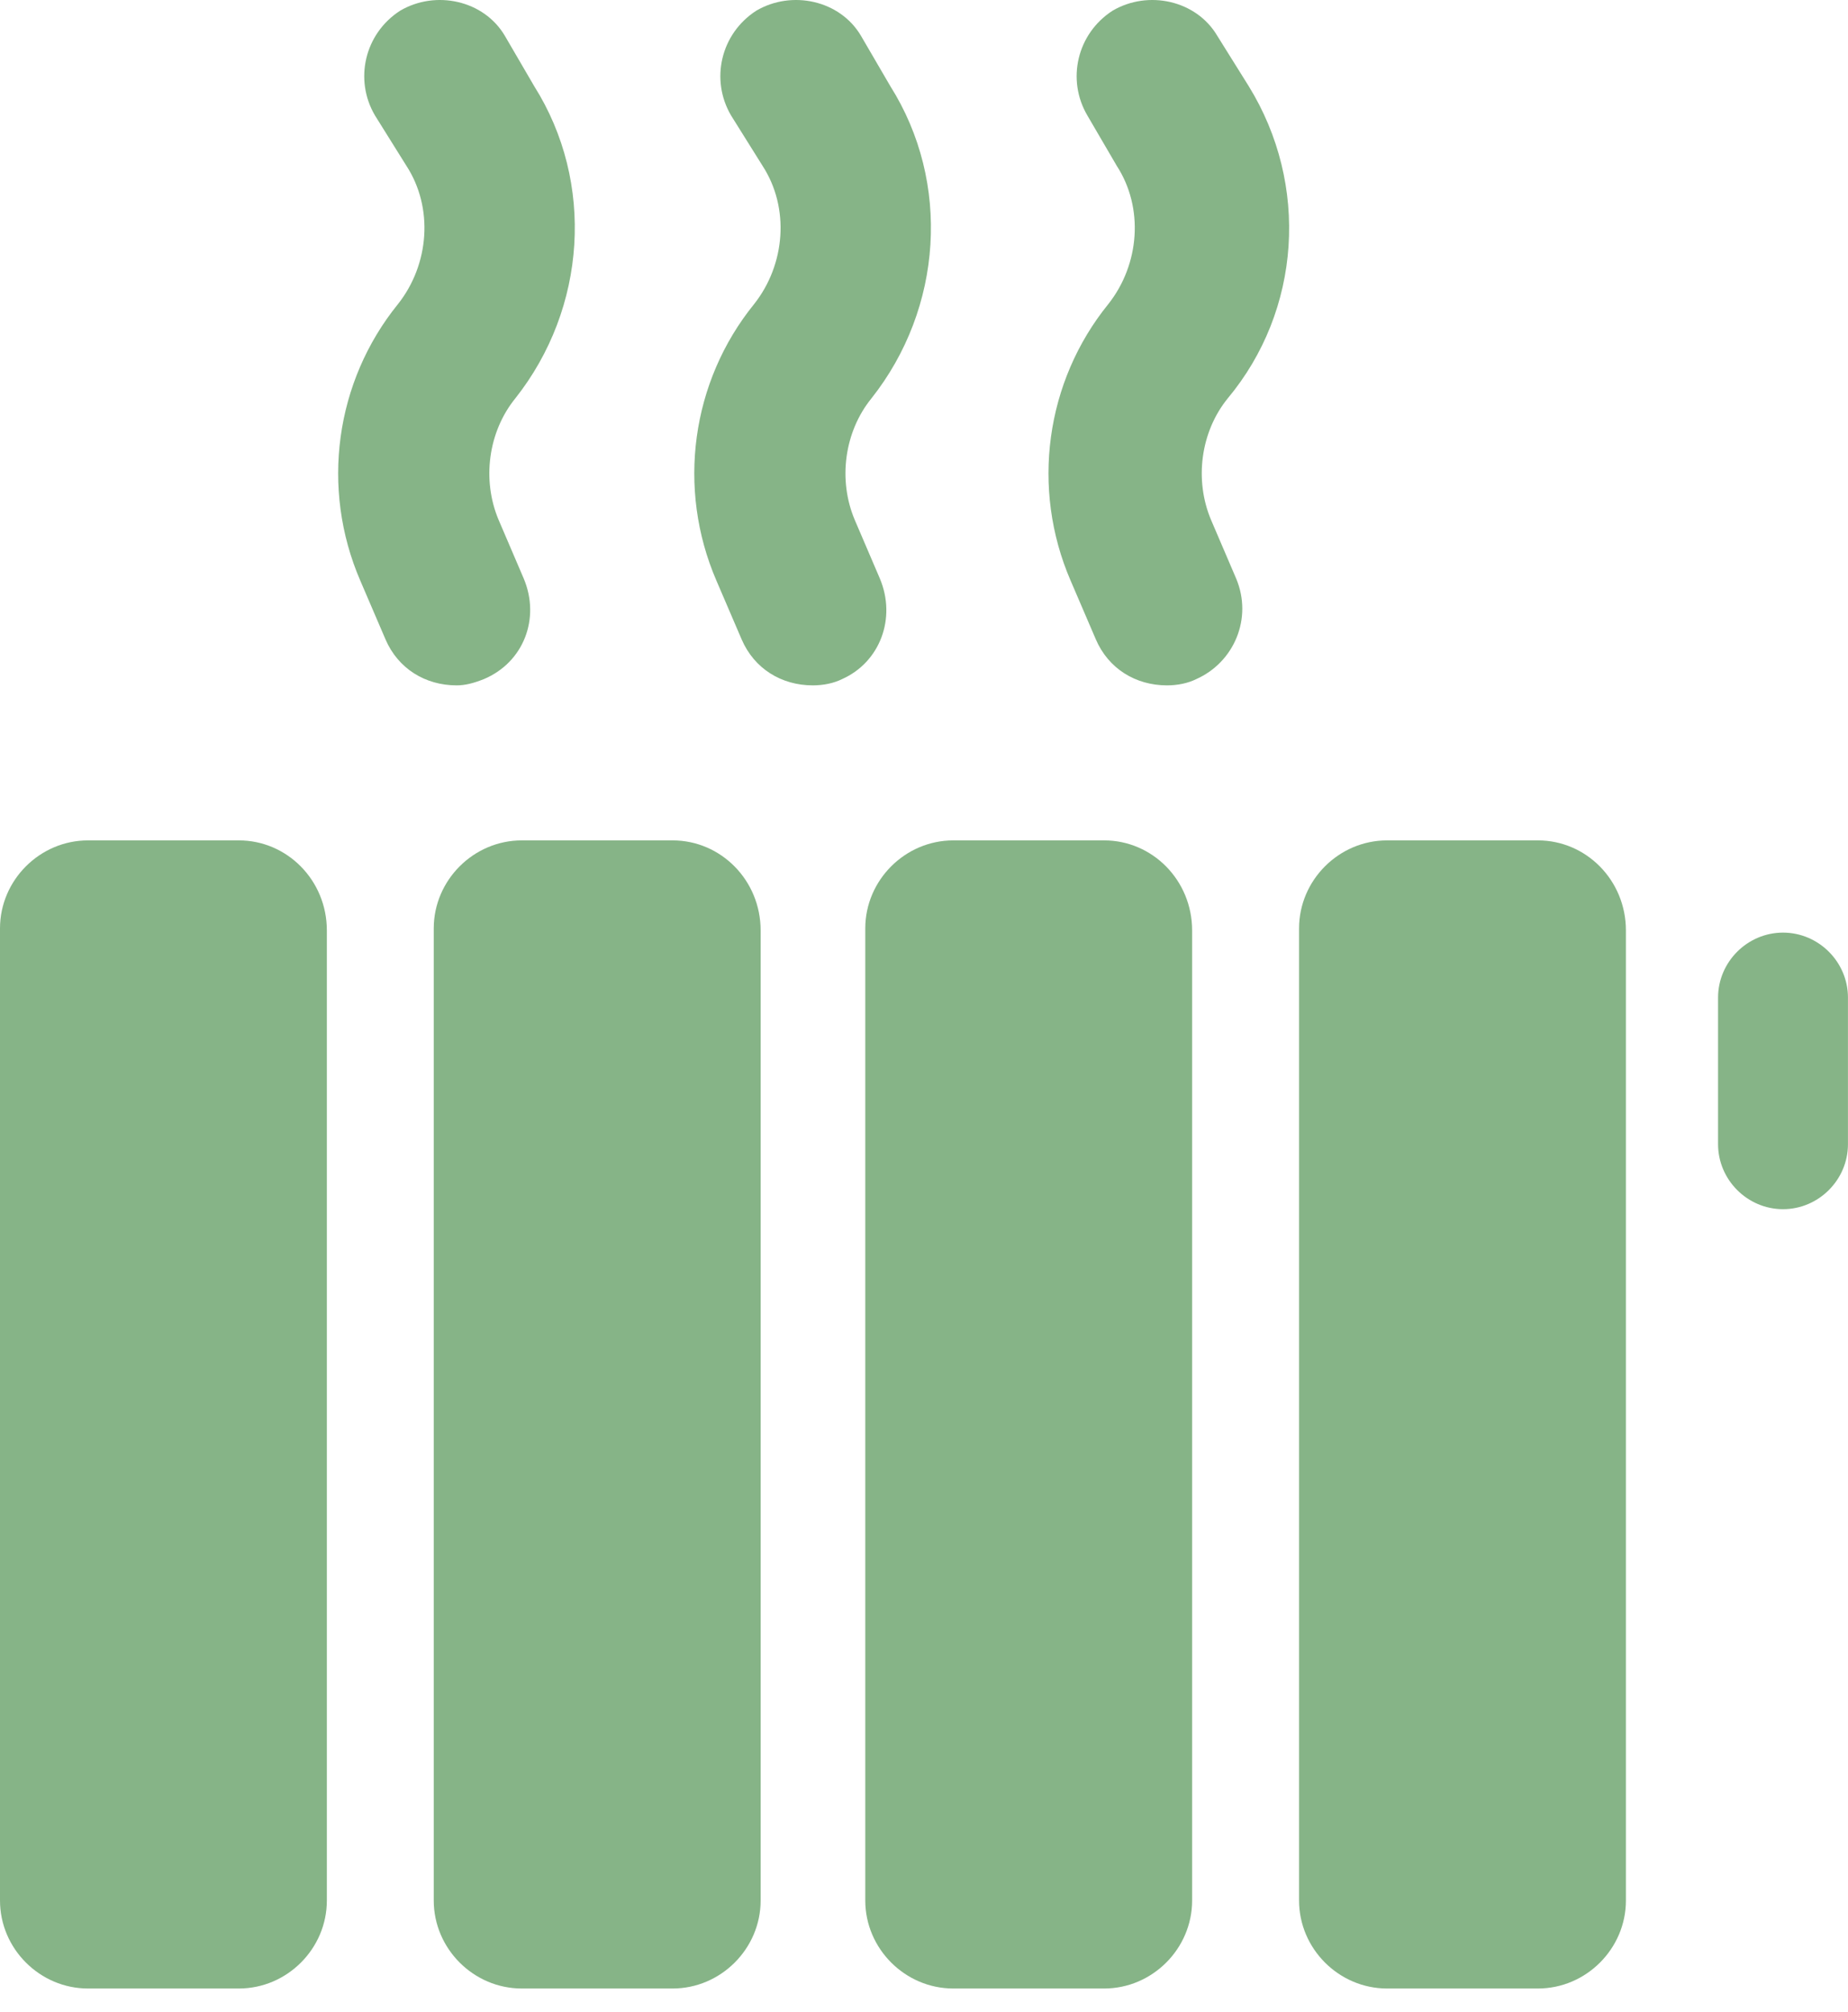
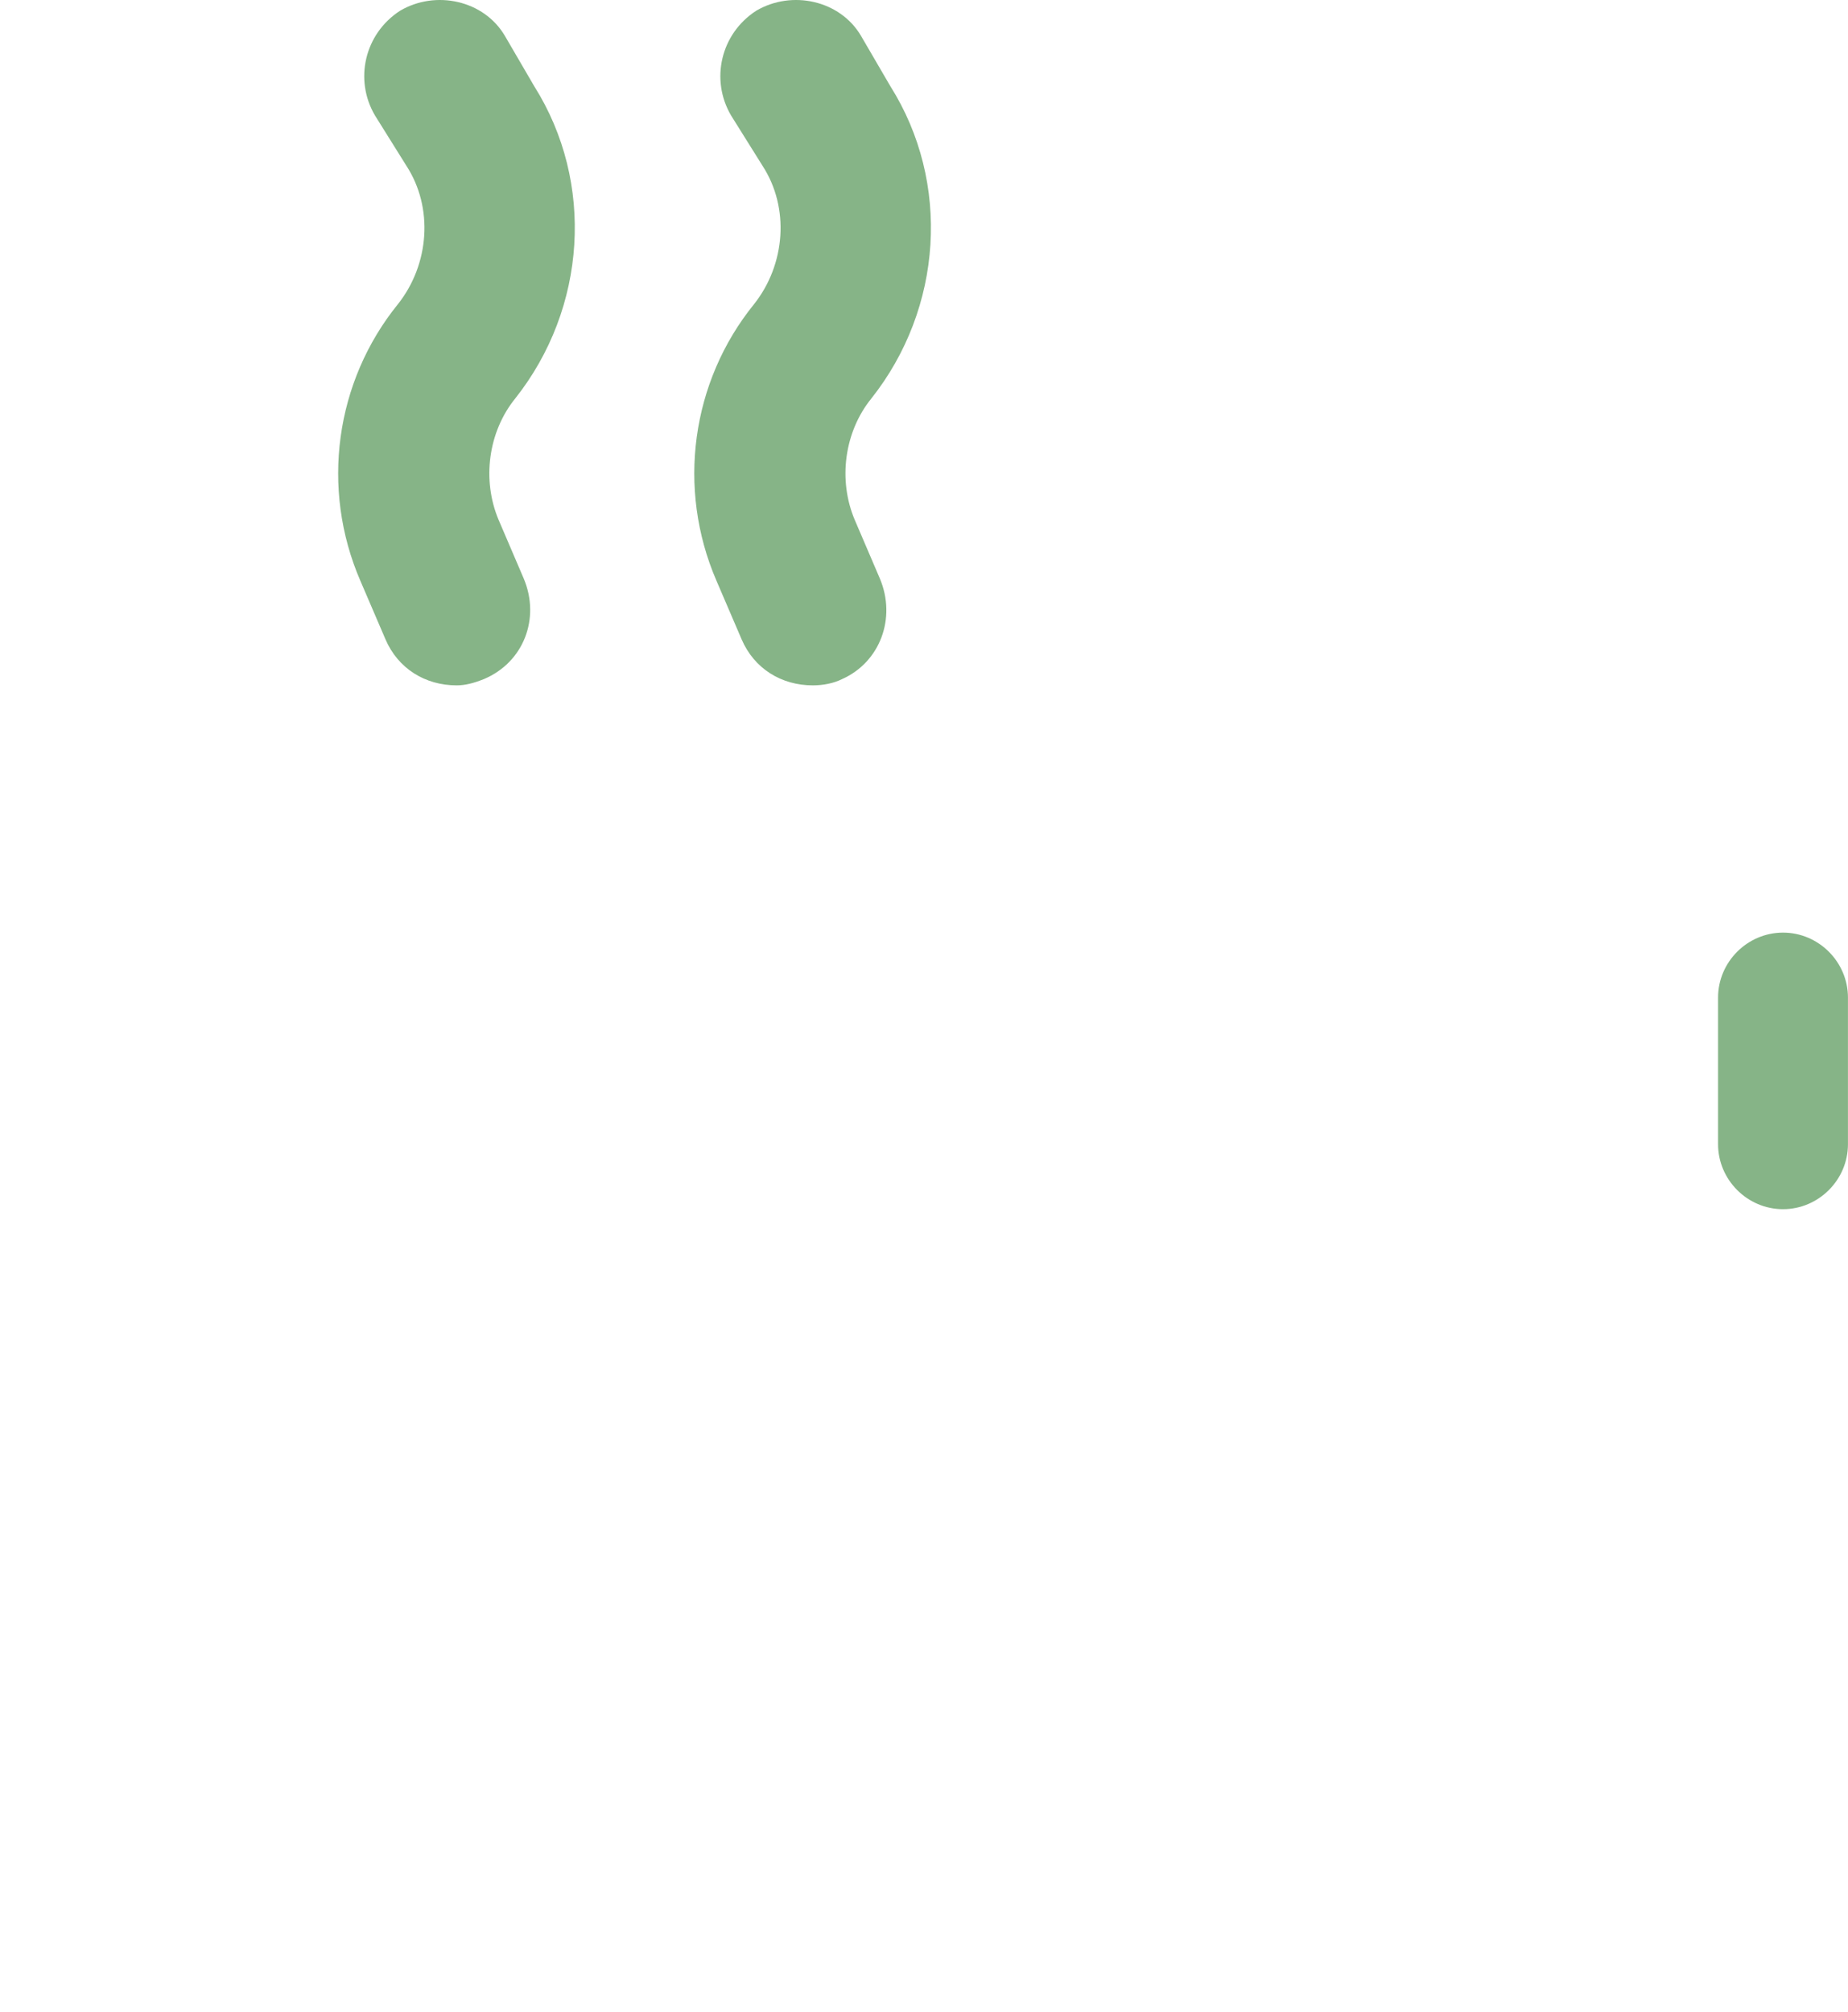
<svg xmlns="http://www.w3.org/2000/svg" width="45" height="49" viewBox="0 0 45 49" fill="none">
  <path d="M11.784 16.537C12.753 16.128 13.161 15.057 12.753 14.088L12.141 12.659C11.733 11.69 11.886 10.516 12.549 9.7C14.284 7.506 14.488 4.445 13.008 2.098L12.294 0.873C11.784 0.006 10.61 -0.249 9.743 0.261C8.875 0.822 8.62 1.945 9.131 2.812L9.896 4.037C10.559 5.057 10.457 6.435 9.692 7.404C8.161 9.292 7.804 11.894 8.773 14.139L9.386 15.567C9.692 16.282 10.355 16.69 11.12 16.69C11.324 16.69 11.528 16.639 11.784 16.537Z" fill="#86B487" />
  <path d="M21.425 14.088L20.813 12.659C20.404 11.69 20.558 10.516 21.221 9.7C22.956 7.506 23.16 4.445 21.68 2.098L20.966 0.873C20.456 0.006 19.282 -0.249 18.415 0.261C17.547 0.822 17.292 1.945 17.802 2.812L18.568 4.037C19.231 5.057 19.129 6.435 18.364 7.404C16.833 9.292 16.476 11.894 17.445 14.139L18.058 15.567C18.364 16.282 19.027 16.69 19.792 16.69C20.047 16.69 20.302 16.639 20.506 16.537C21.425 16.128 21.833 15.057 21.425 14.088Z" fill="#86B487" />
-   <path d="M30.407 2.098L29.642 0.873C29.131 0.006 27.958 -0.249 27.091 0.261C26.223 0.822 25.968 1.945 26.478 2.812L27.193 4.037C27.856 5.057 27.754 6.435 26.989 7.404C25.458 9.292 25.101 11.894 26.07 14.139L26.683 15.567C26.989 16.282 27.652 16.69 28.417 16.69C28.672 16.69 28.927 16.639 29.131 16.537C30.05 16.128 30.509 15.057 30.101 14.088L29.489 12.659C29.081 11.69 29.233 10.516 29.897 9.7C31.683 7.557 31.887 4.496 30.407 2.098Z" fill="#86B487" />
-   <path d="M5.816 20.465H2.143C0.969 20.465 0 21.434 0 22.608V46.281C0 47.455 0.969 48.424 2.143 48.424H5.816C6.99 48.424 7.959 47.455 7.959 46.281V22.659C7.959 21.434 6.99 20.465 5.816 20.465Z" fill="#86B487" />
-   <path d="M16.379 20.465H12.705C11.532 20.465 10.562 21.434 10.562 22.608V46.281C10.562 47.455 11.532 48.424 12.705 48.424H16.379C17.552 48.424 18.522 47.455 18.522 46.281V22.659C18.522 21.434 17.552 20.465 16.379 20.465Z" fill="#86B487" />
-   <path d="M26.887 20.465H23.213C22.04 20.465 21.07 21.434 21.07 22.608V46.281C21.07 47.455 22.04 48.424 23.213 48.424H26.887C28.06 48.424 29.029 47.455 29.029 46.281V22.659C29.029 21.434 28.06 20.465 26.887 20.465Z" fill="#86B487" />
-   <path d="M37.449 20.465H33.776C32.602 20.465 31.633 21.434 31.633 22.608V46.281C31.633 47.455 32.602 48.424 33.776 48.424H37.449C38.623 48.424 39.592 47.455 39.592 46.281V22.659C39.592 21.434 38.623 20.465 37.449 20.465Z" fill="#86B487" />
  <path d="M43.418 22.711C42.55 22.711 41.836 23.425 41.836 24.293V27.864C41.836 28.731 42.55 29.446 43.418 29.446C44.285 29.446 44.999 28.731 44.999 27.864V24.293C44.999 23.425 44.285 22.711 43.418 22.711Z" fill="#86B487" />
</svg>